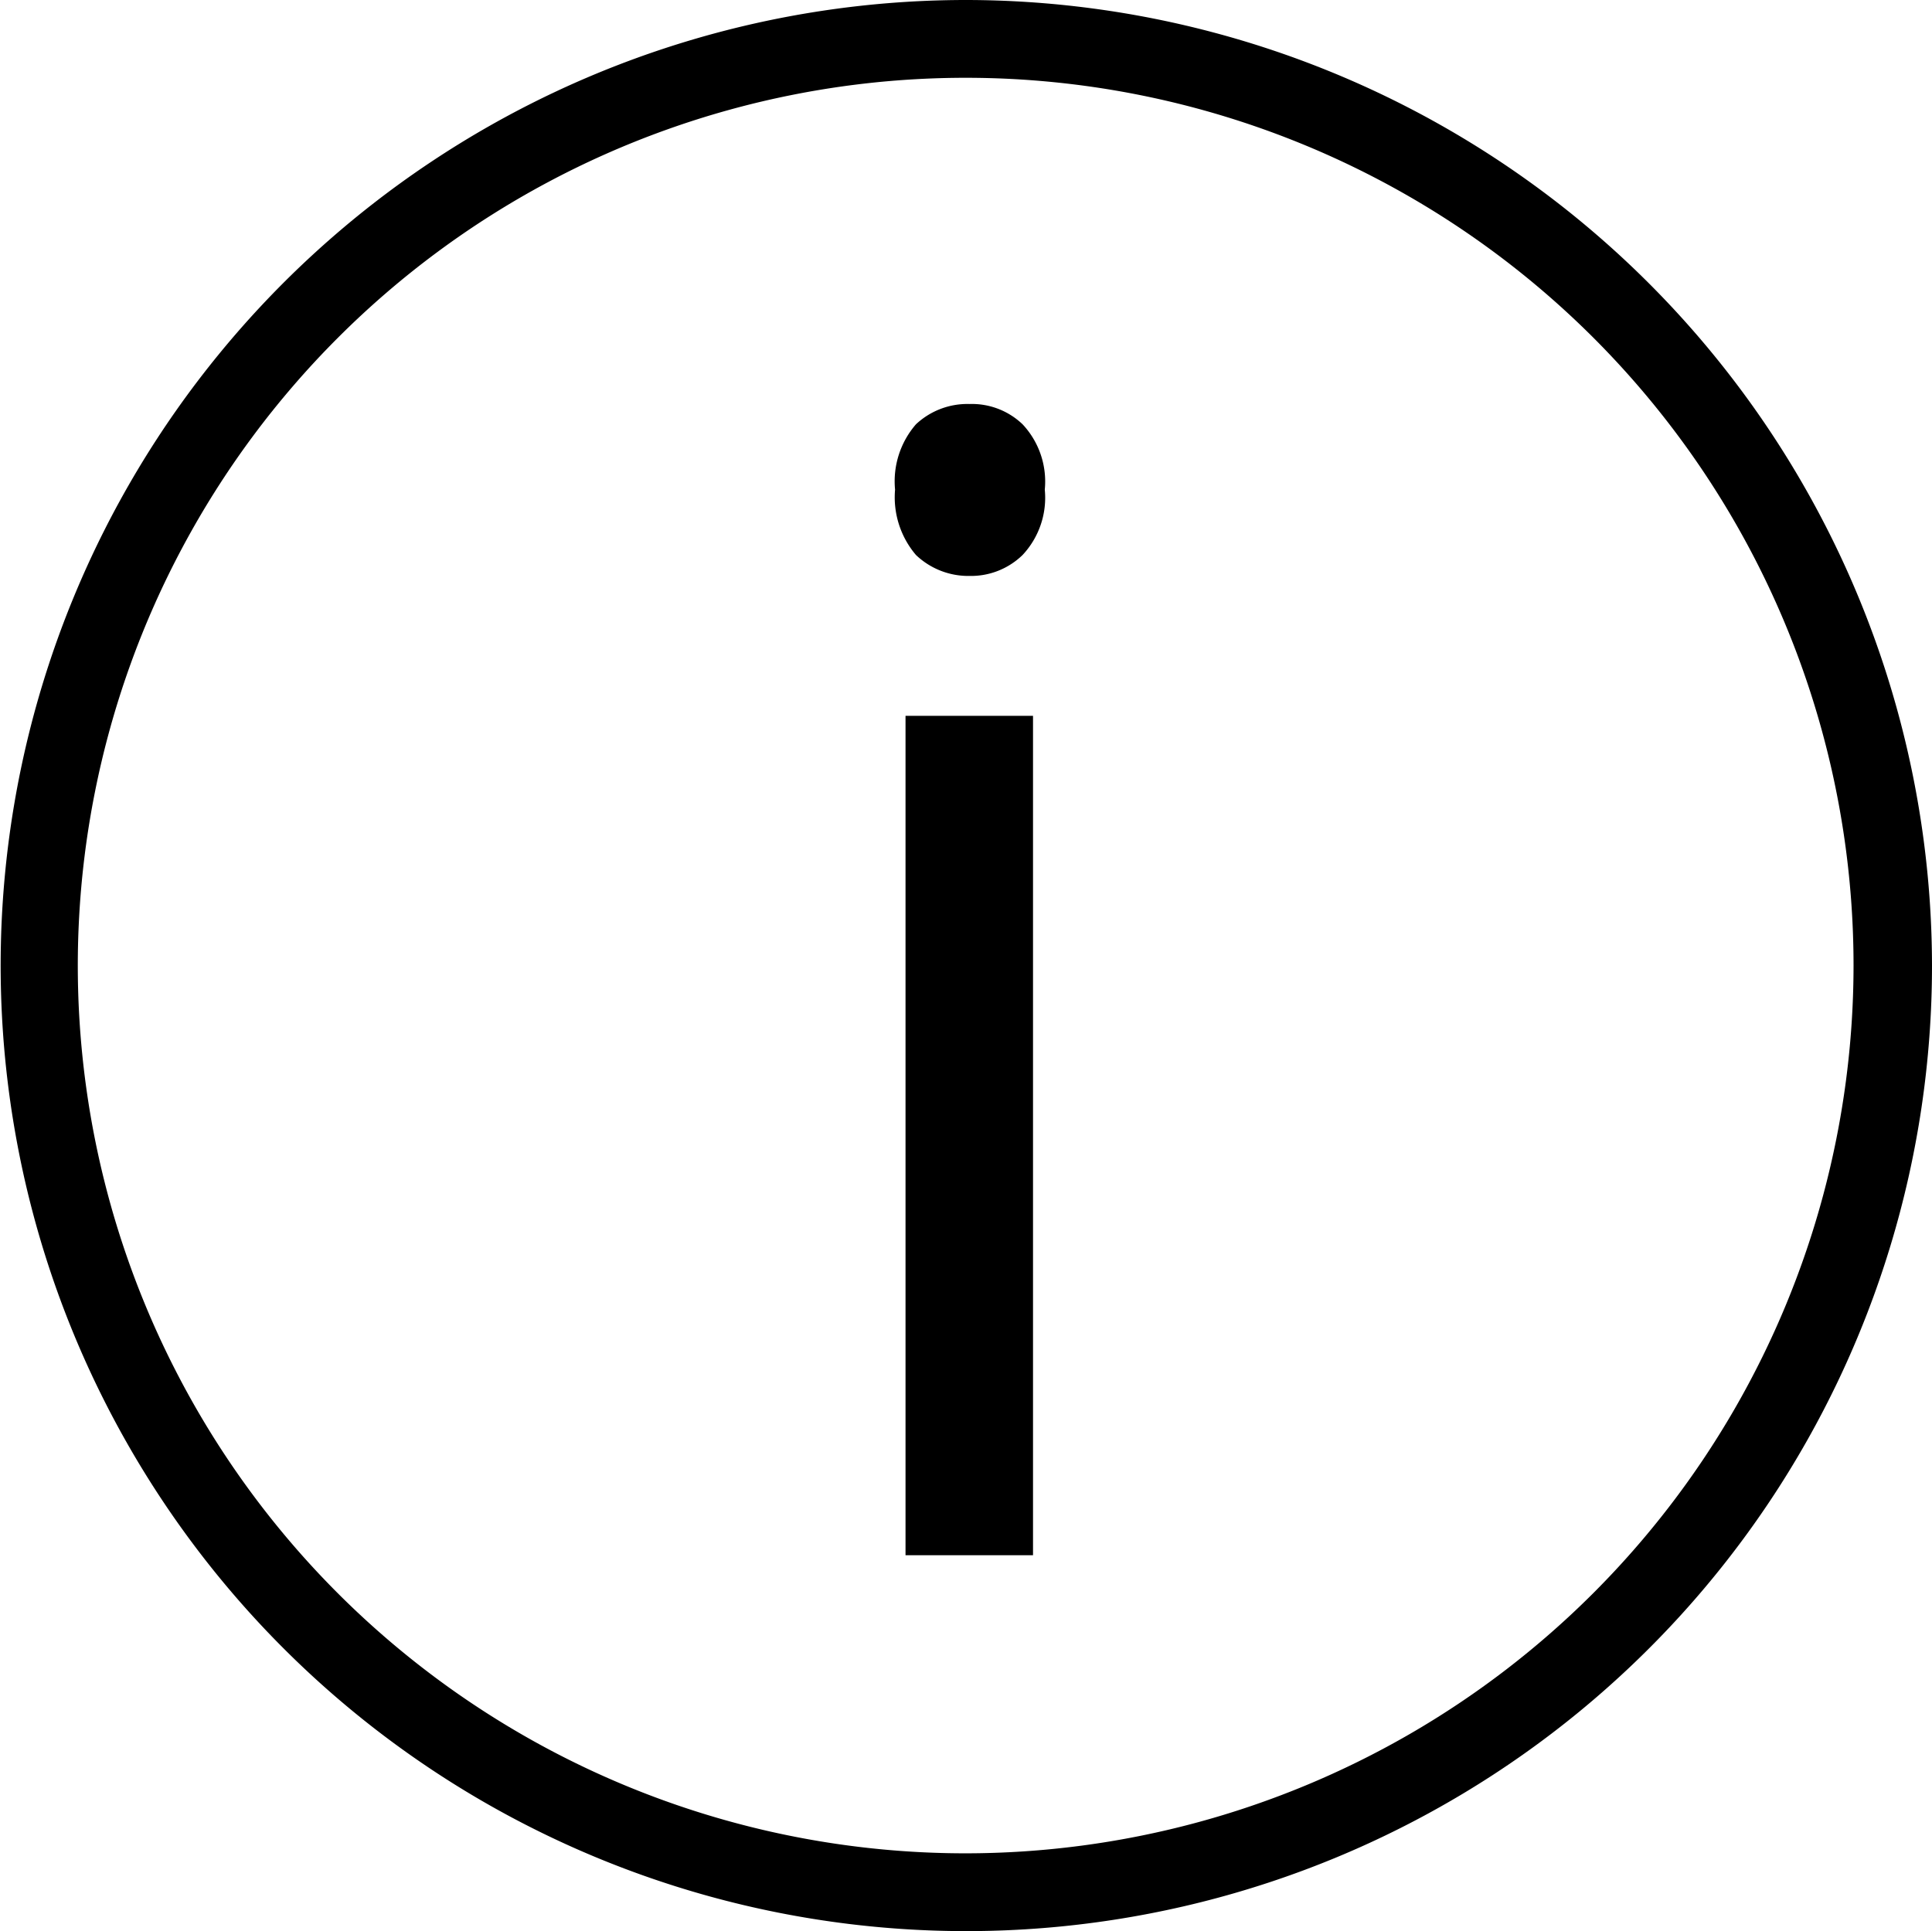
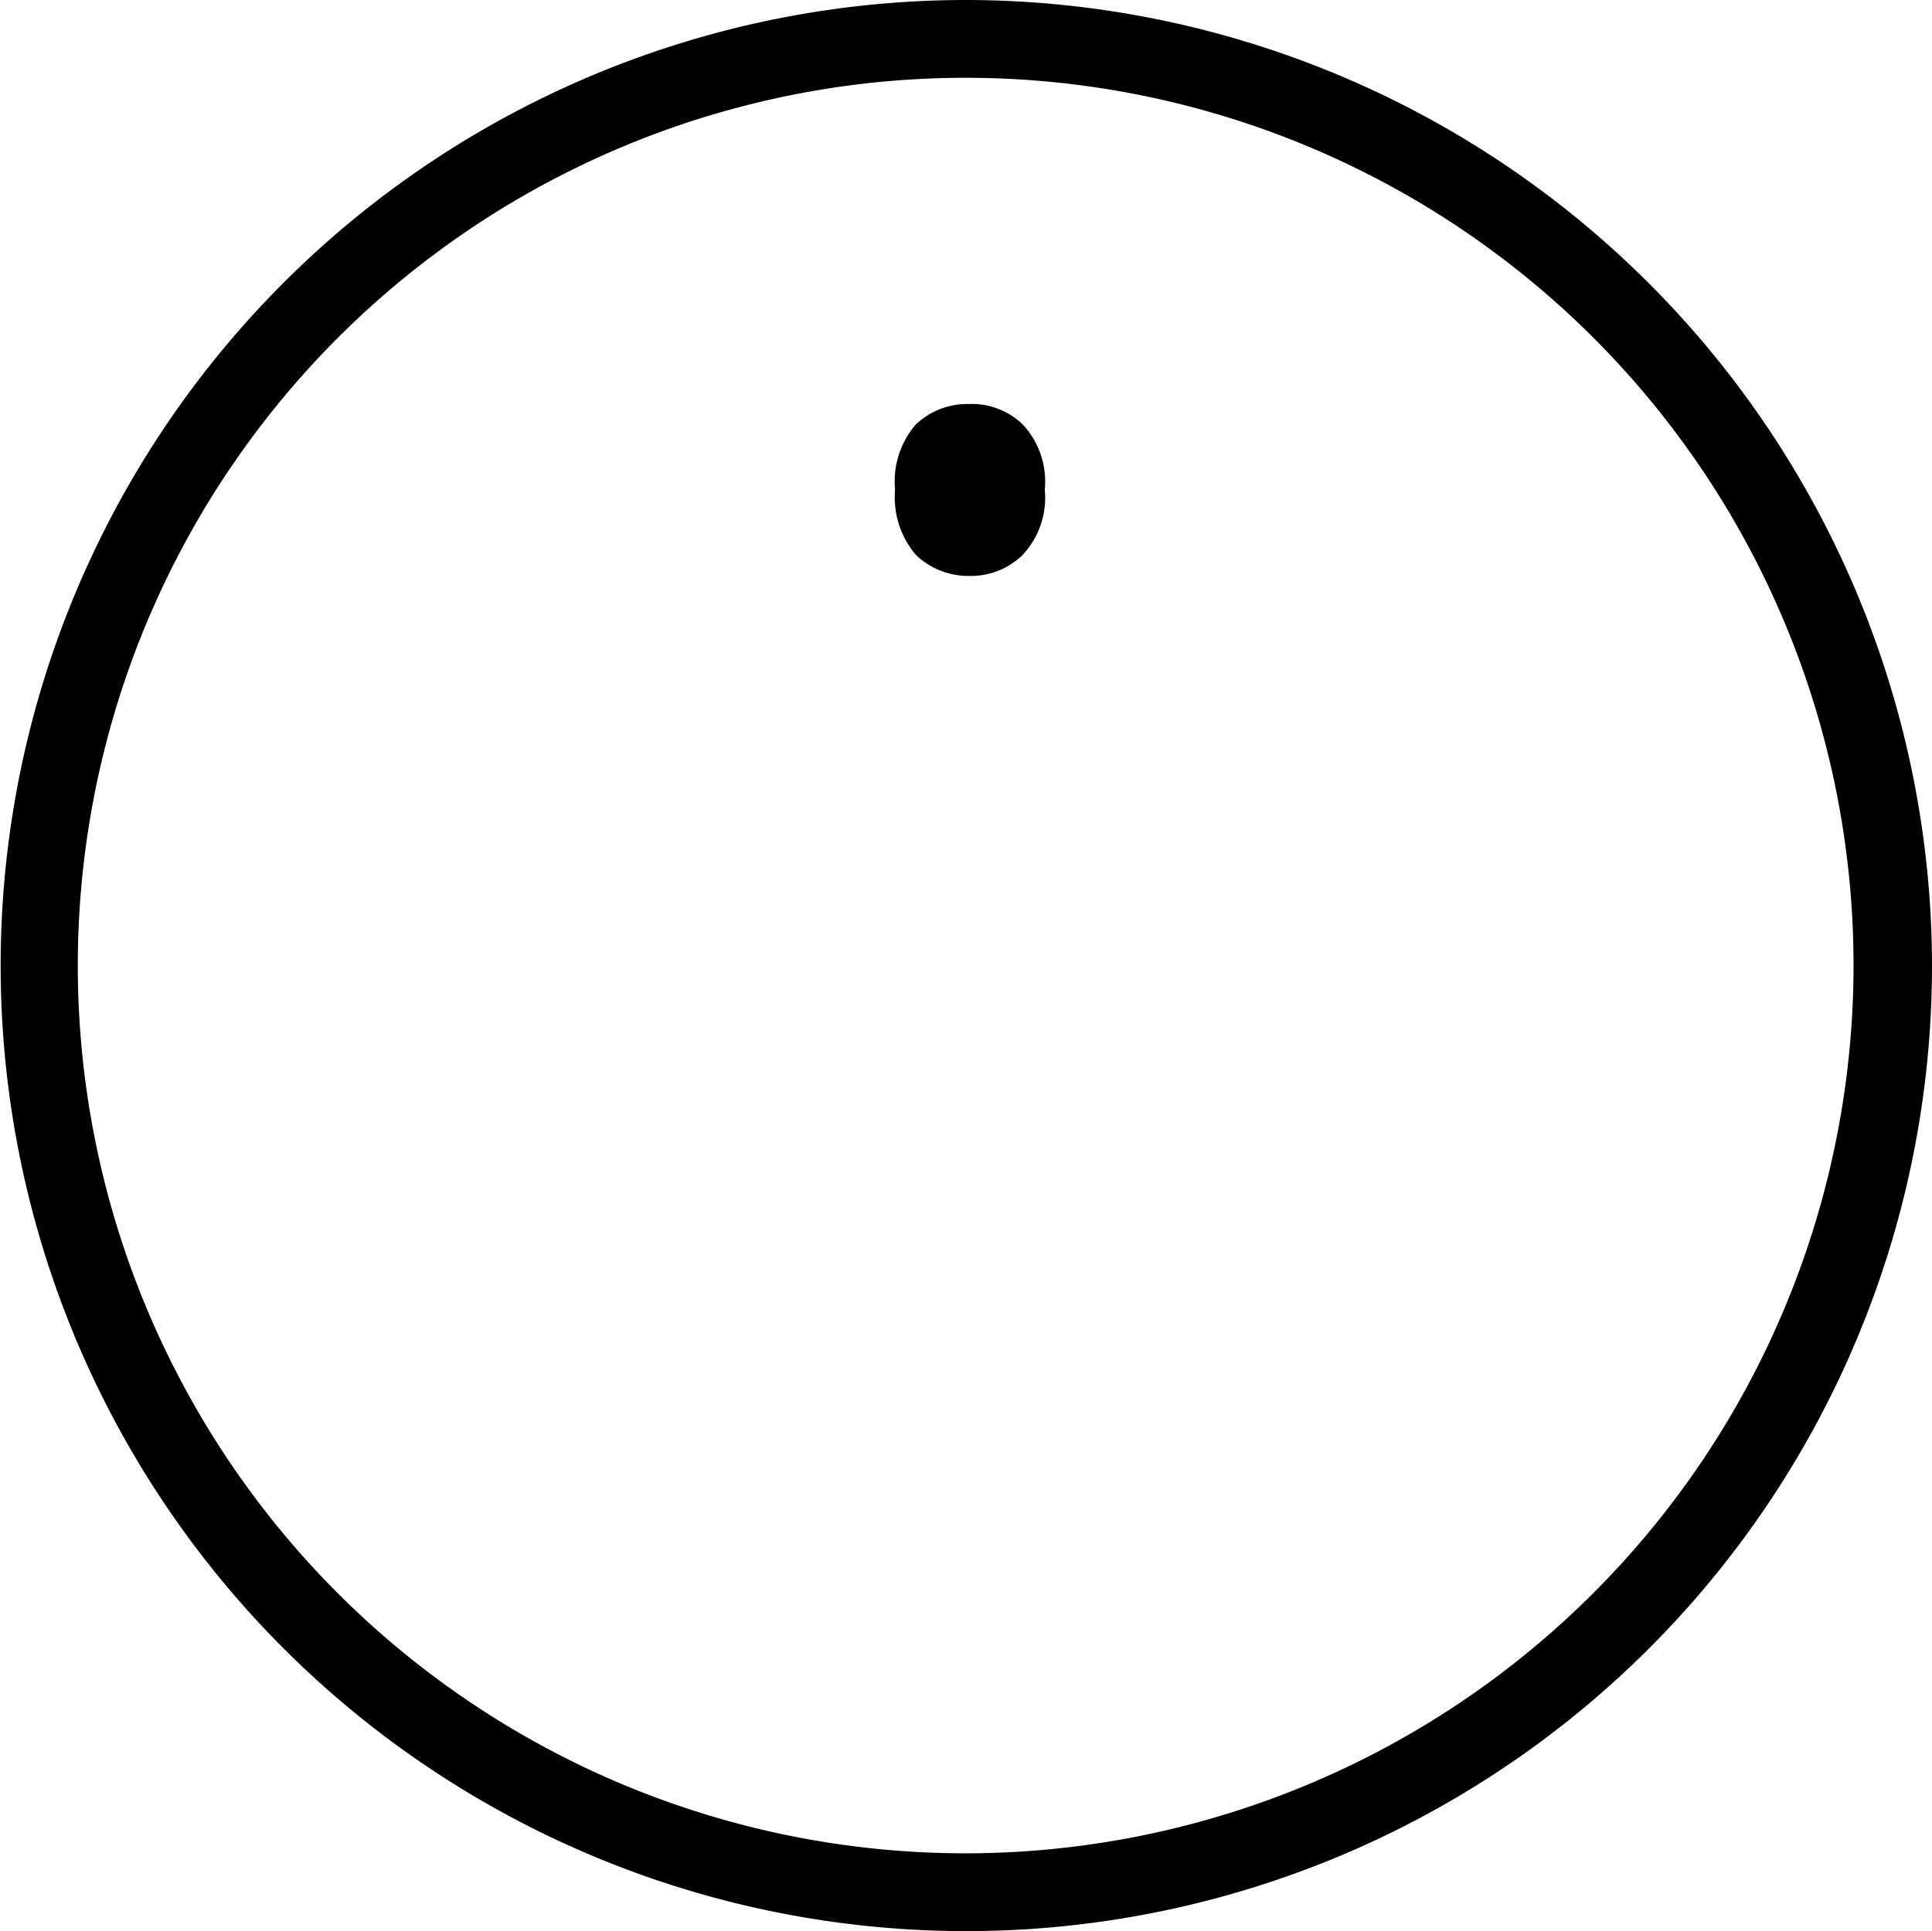
<svg xmlns="http://www.w3.org/2000/svg" viewBox="0 0 29.55 29.54">
  <title>106 - INFO</title>
  <g id="Layer_2" data-name="Layer 2">
    <g id="Icons">
-       <rect x="13.85" y="10.95" width="1.95" height="12.84" />
      <path d="M14.83,6.18a1.15,1.15,0,0,0-.82.31,1.33,1.33,0,0,0-.32,1,1.36,1.36,0,0,0,.32,1,1.16,1.16,0,0,0,.82.32,1.13,1.13,0,0,0,.81-.32,1.28,1.28,0,0,0,.34-1,1.28,1.28,0,0,0-.34-1A1.12,1.12,0,0,0,14.83,6.18Z" />
-       <path d="M14.77,0A14.77,14.77,0,1,0,29.55,14.77,14.79,14.79,0,0,0,14.77,0Zm0,28.35A13.58,13.58,0,1,1,28.35,14.77,13.59,13.59,0,0,1,14.77,28.35Z" />
+       <path d="M14.77,0A14.77,14.77,0,1,0,29.55,14.77,14.79,14.79,0,0,0,14.77,0m0,28.35A13.58,13.58,0,1,1,28.35,14.77,13.59,13.59,0,0,1,14.77,28.35Z" />
    </g>
  </g>
</svg>